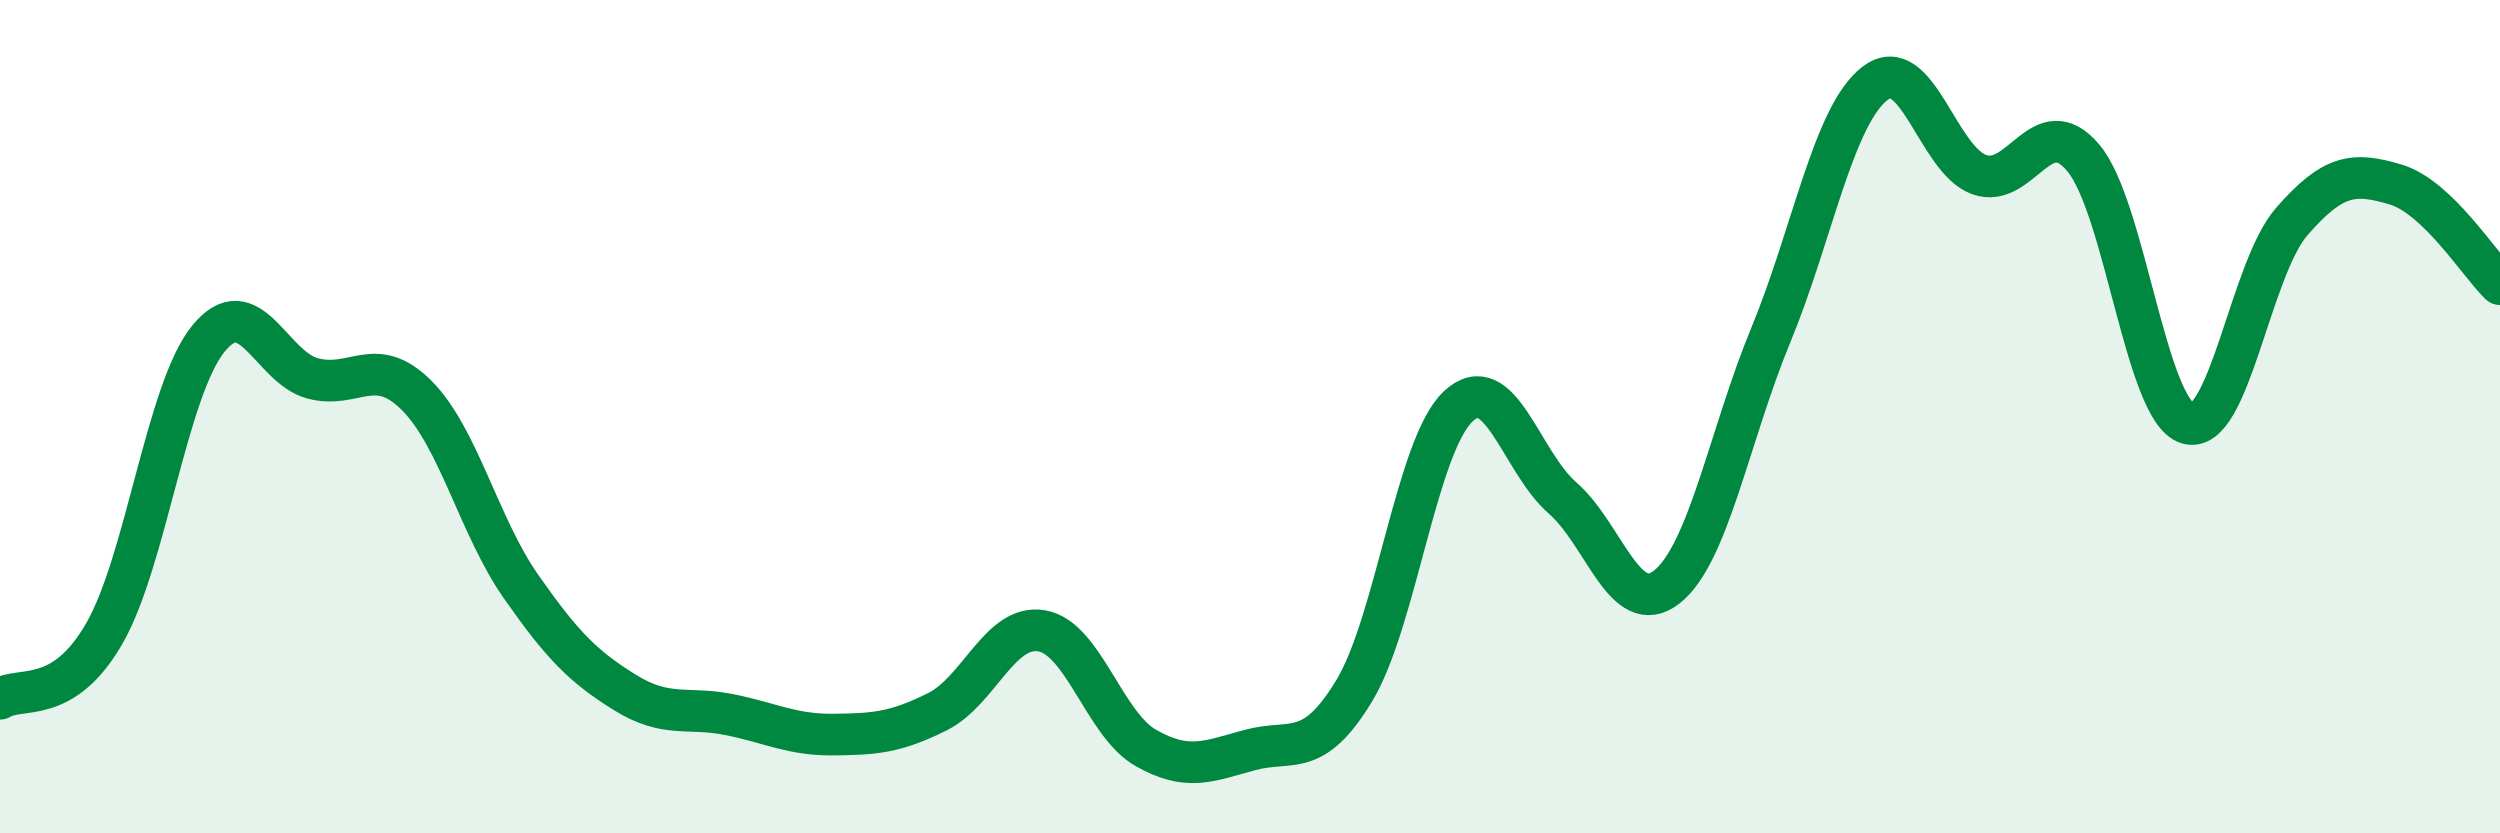
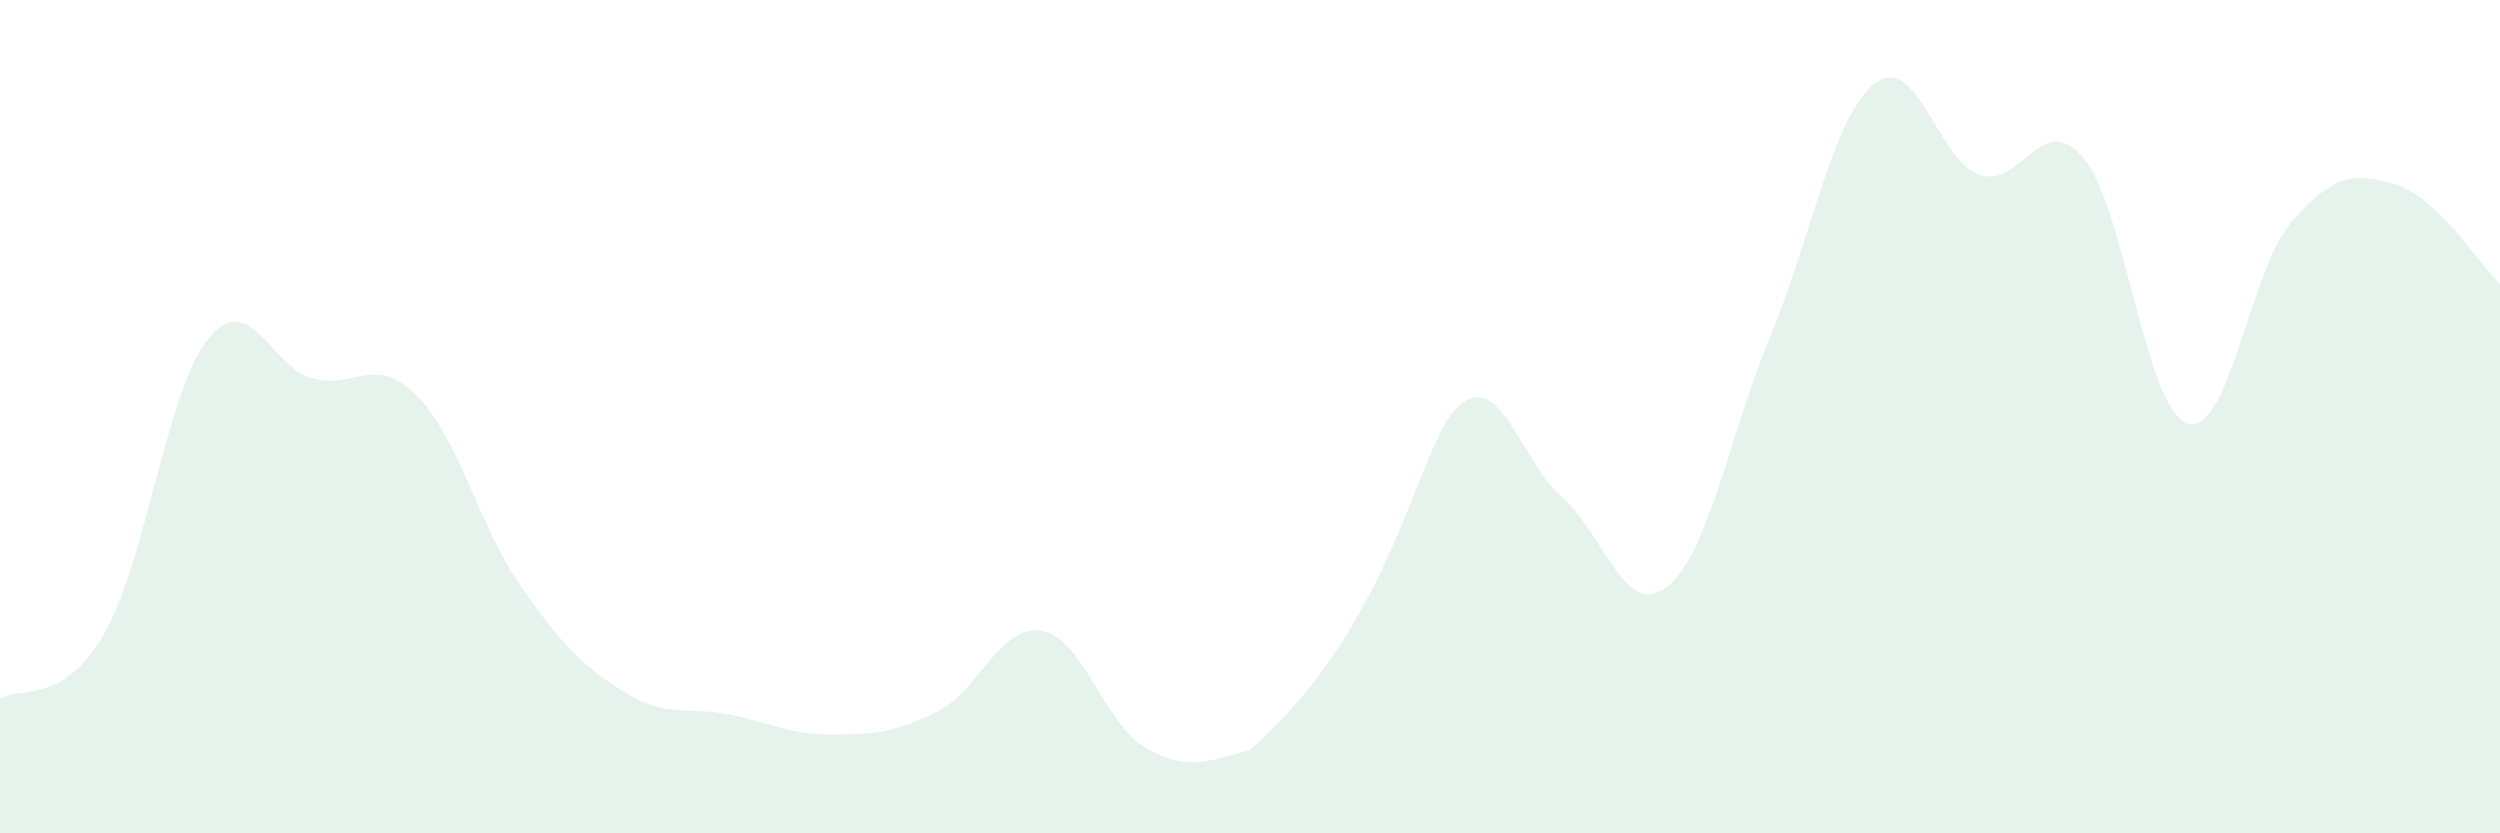
<svg xmlns="http://www.w3.org/2000/svg" width="60" height="20" viewBox="0 0 60 20">
-   <path d="M 0,16.77 C 0.5,16.46 1.5,16.94 2.5,15.21 C 3.5,13.48 4,9.36 5,8.13 C 6,6.9 6.5,8.81 7.5,9.08 C 8.5,9.35 9,8.49 10,9.49 C 11,10.49 11.5,12.64 12.5,14.07 C 13.5,15.5 14,16 15,16.62 C 16,17.24 16.5,16.95 17.5,17.15 C 18.5,17.35 19,17.64 20,17.63 C 21,17.62 21.5,17.58 22.5,17.08 C 23.5,16.58 24,14.97 25,15.14 C 26,15.31 26.5,17.38 27.5,17.95 C 28.5,18.52 29,18.27 30,18 C 31,17.73 31.5,18.23 32.5,16.58 C 33.5,14.93 34,10.68 35,9.75 C 36,8.82 36.5,11.08 37.5,11.95 C 38.5,12.82 39,14.87 40,14.09 C 41,13.31 41.5,10.46 42.5,8.04 C 43.5,5.62 44,2.77 45,2 C 46,1.23 46.5,3.83 47.5,4.19 C 48.5,4.55 49,2.6 50,3.79 C 51,4.98 51.5,9.85 52.5,10.16 C 53.5,10.47 54,6.47 55,5.32 C 56,4.17 56.5,4.13 57.5,4.43 C 58.5,4.73 59.5,6.34 60,6.82L60 20L0 20Z" fill="#008740" opacity="0.1" stroke-linecap="round" stroke-linejoin="round" />
-   <path d="M 0,16.77 C 0.5,16.46 1.5,16.94 2.5,15.21 C 3.5,13.48 4,9.36 5,8.13 C 6,6.9 6.5,8.81 7.5,9.08 C 8.5,9.35 9,8.49 10,9.49 C 11,10.49 11.5,12.64 12.5,14.07 C 13.5,15.5 14,16 15,16.62 C 16,17.24 16.5,16.95 17.5,17.15 C 18.5,17.35 19,17.64 20,17.63 C 21,17.62 21.5,17.58 22.5,17.08 C 23.5,16.58 24,14.97 25,15.14 C 26,15.31 26.5,17.38 27.5,17.95 C 28.5,18.52 29,18.27 30,18 C 31,17.73 31.5,18.23 32.5,16.58 C 33.5,14.93 34,10.68 35,9.75 C 36,8.82 36.5,11.08 37.5,11.95 C 38.5,12.82 39,14.87 40,14.09 C 41,13.31 41.5,10.46 42.5,8.04 C 43.5,5.62 44,2.77 45,2 C 46,1.23 46.5,3.83 47.5,4.19 C 48.5,4.55 49,2.6 50,3.79 C 51,4.98 51.5,9.85 52.5,10.16 C 53.5,10.47 54,6.47 55,5.32 C 56,4.17 56.5,4.13 57.5,4.43 C 58.5,4.73 59.5,6.34 60,6.82" stroke="#008740" stroke-width="1" fill="none" stroke-linecap="round" stroke-linejoin="round" />
+   <path d="M 0,16.77 C 0.5,16.46 1.5,16.94 2.5,15.21 C 3.5,13.48 4,9.36 5,8.13 C 6,6.9 6.5,8.81 7.5,9.08 C 8.5,9.35 9,8.49 10,9.49 C 11,10.49 11.5,12.64 12.5,14.07 C 13.5,15.5 14,16 15,16.62 C 16,17.24 16.5,16.95 17.5,17.15 C 18.5,17.35 19,17.64 20,17.63 C 21,17.62 21.5,17.58 22.5,17.08 C 23.5,16.58 24,14.97 25,15.14 C 26,15.31 26.5,17.38 27.5,17.95 C 28.5,18.52 29,18.27 30,18 C 33.5,14.93 34,10.68 35,9.75 C 36,8.82 36.5,11.08 37.5,11.95 C 38.5,12.82 39,14.87 40,14.09 C 41,13.31 41.5,10.46 42.5,8.04 C 43.5,5.62 44,2.77 45,2 C 46,1.23 46.5,3.83 47.5,4.19 C 48.5,4.55 49,2.6 50,3.79 C 51,4.98 51.5,9.85 52.5,10.16 C 53.5,10.47 54,6.47 55,5.32 C 56,4.17 56.5,4.13 57.5,4.43 C 58.5,4.73 59.5,6.34 60,6.82L60 20L0 20Z" fill="#008740" opacity="0.1" stroke-linecap="round" stroke-linejoin="round" />
</svg>